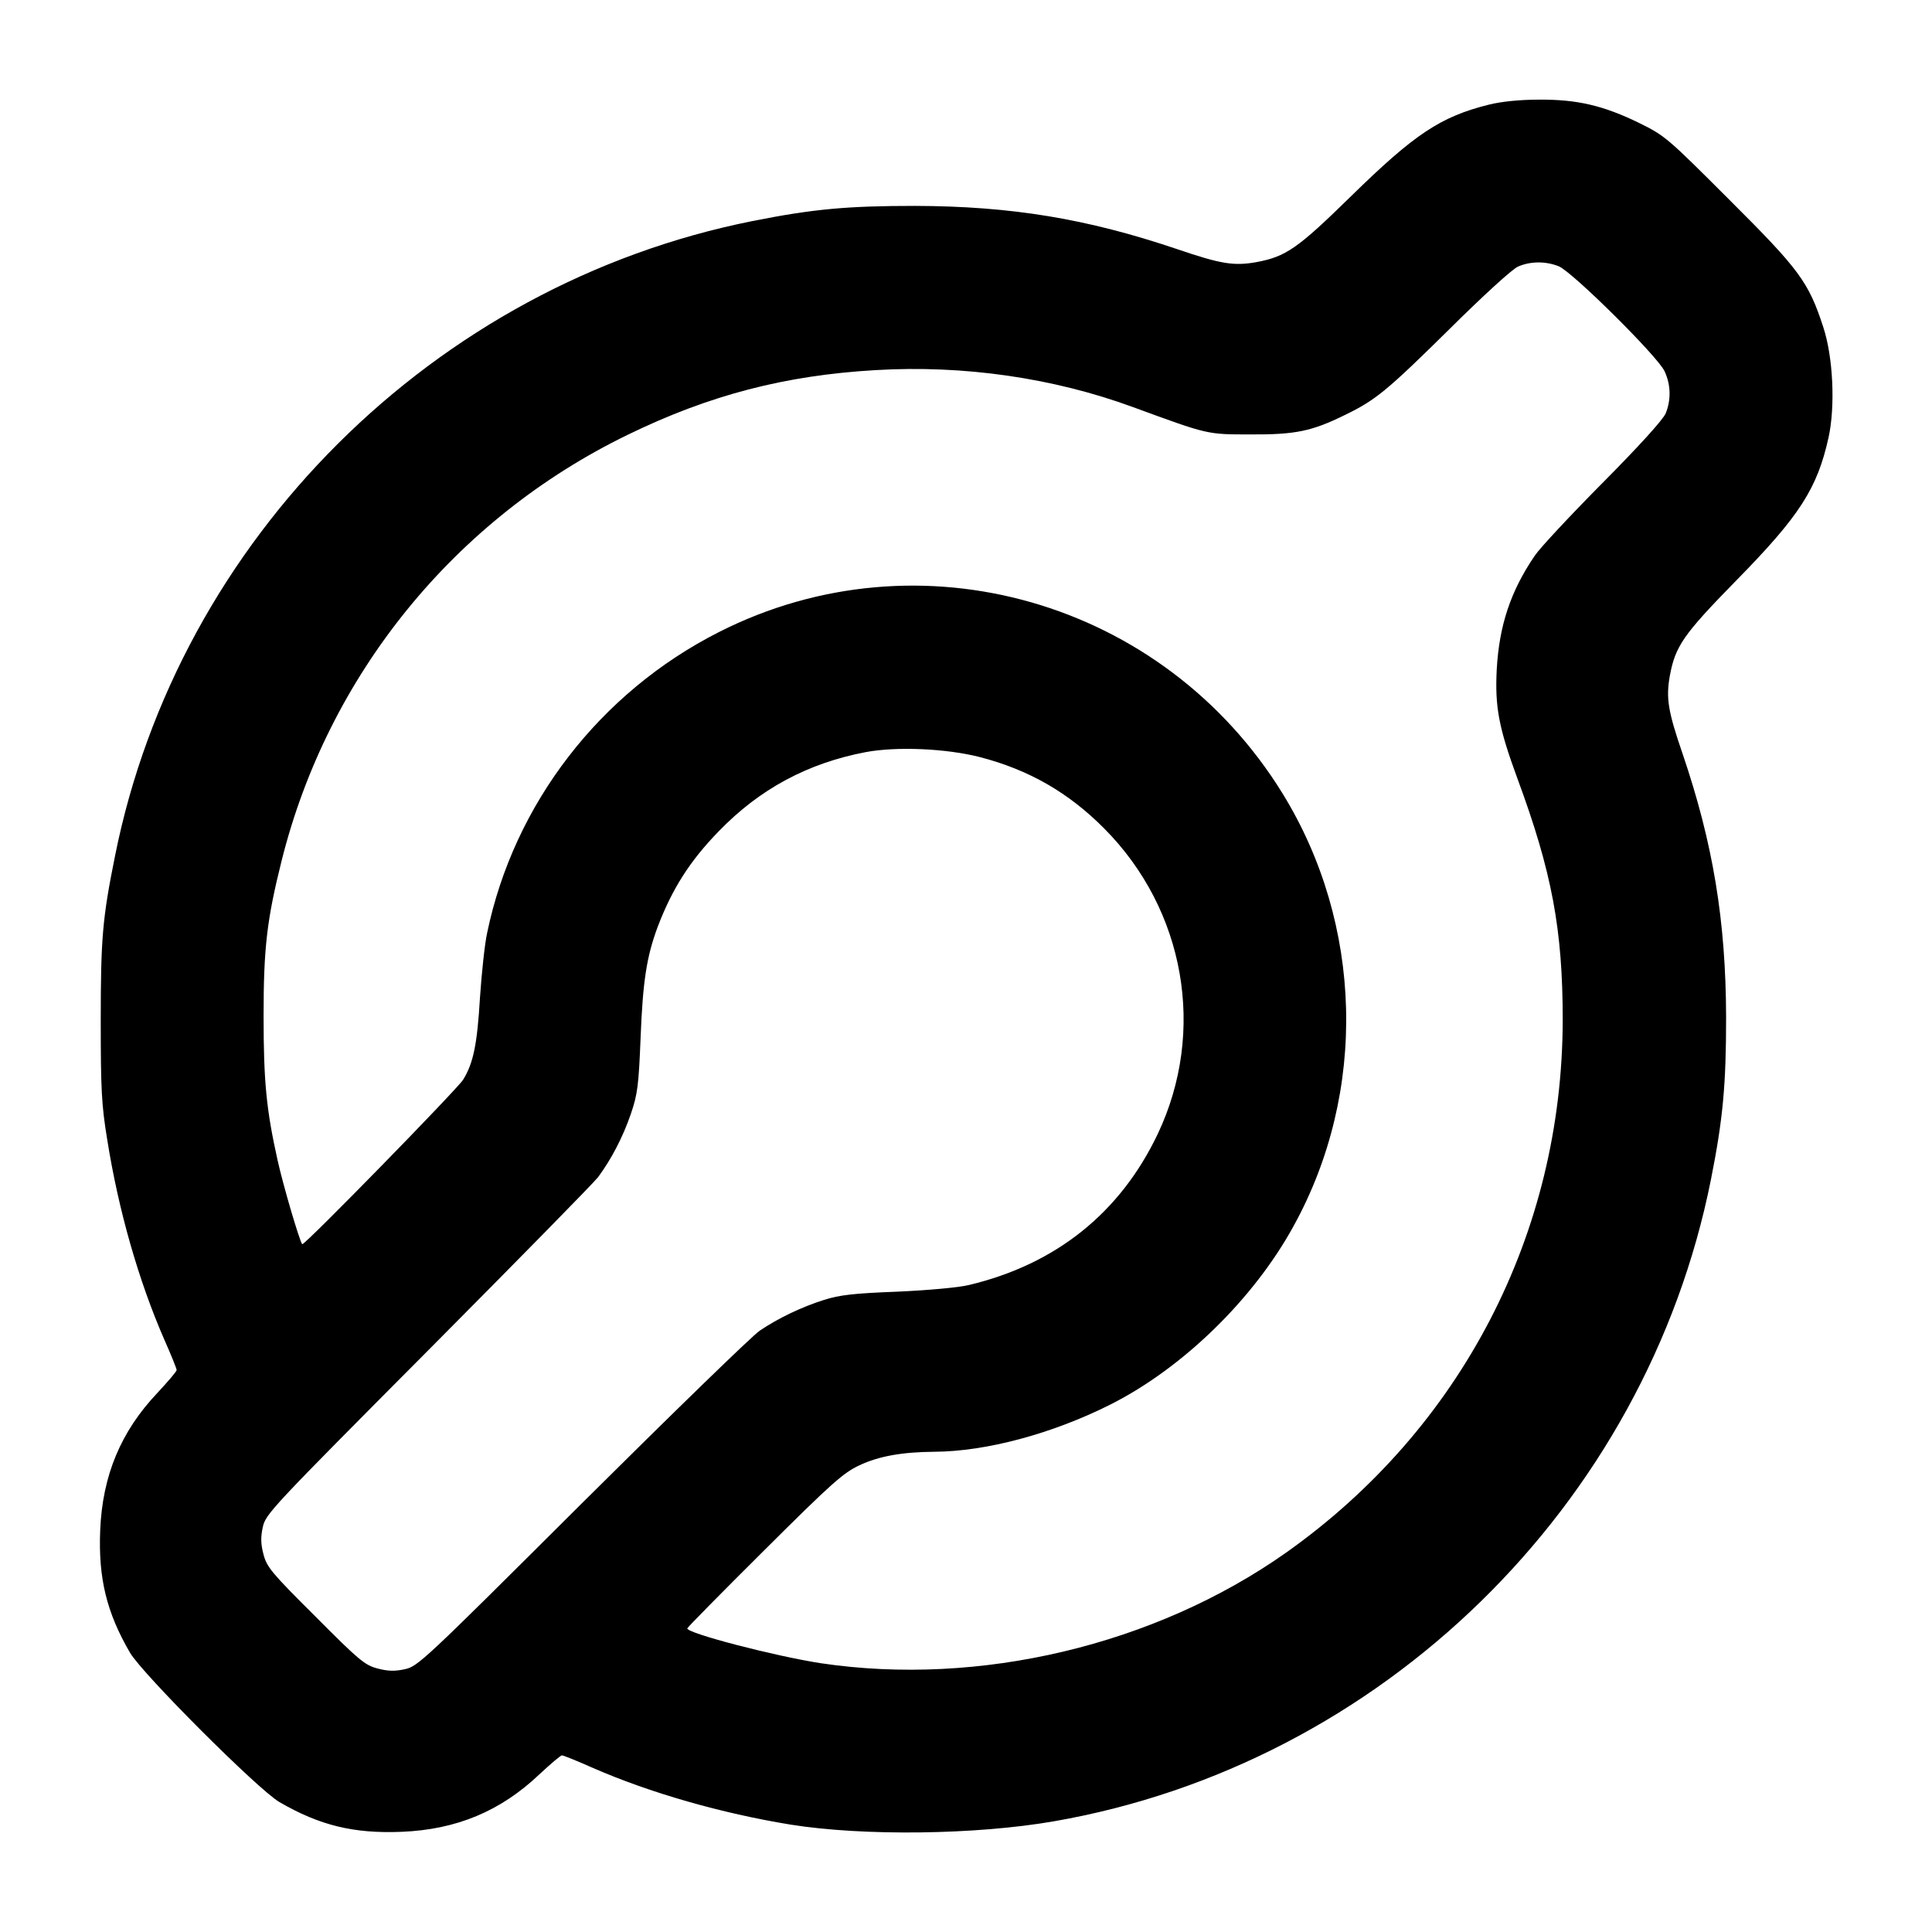
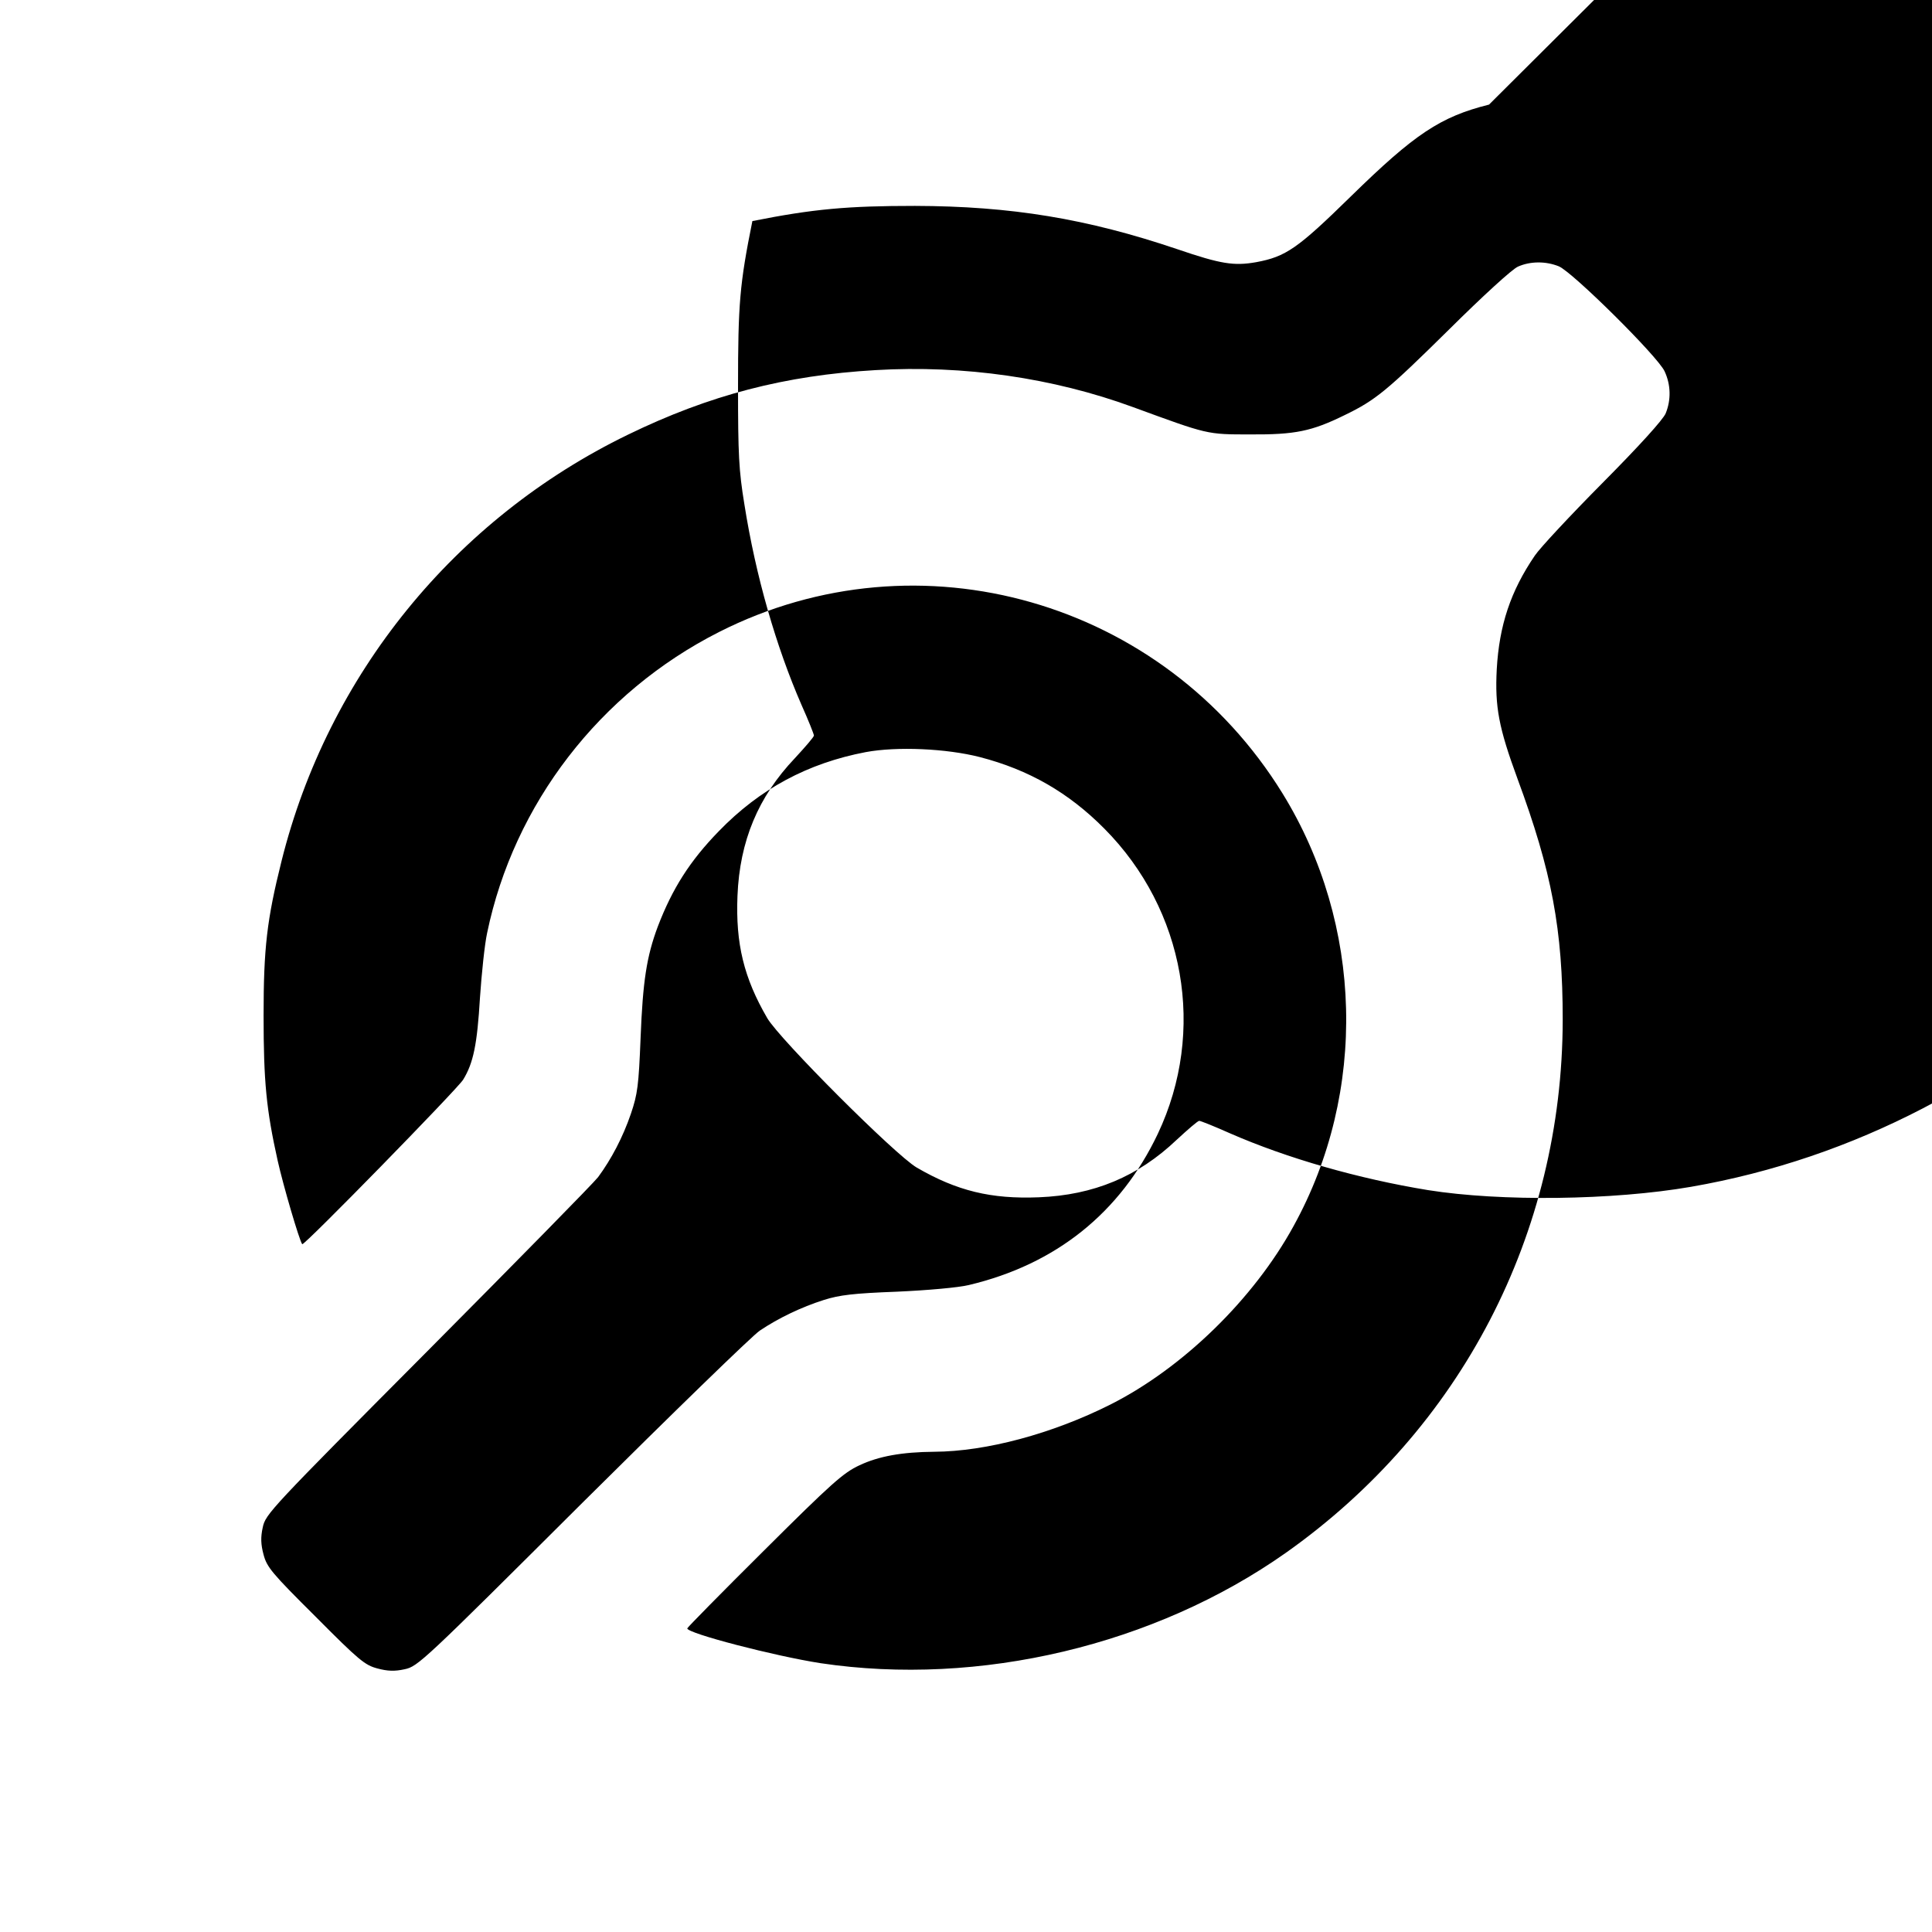
<svg xmlns="http://www.w3.org/2000/svg" version="1" width="933.333" height="933.333" viewBox="0 0 700 700">
-   <path d="M539.5 37.9c-17.6 4.4-26.9 10.6-50 33.2-19.4 19-23.6 21.9-34.4 23.9-8 1.4-12.7.7-28.5-4.7-32.8-11.1-60.3-15.6-95.1-15.7-24.4 0-36.8 1.1-58.9 5.5C157.3 103.1 64.7 195.3 41.7 310c-4.6 22.8-5.2 30-5.2 60 0 24.7.3 30.4 2.3 42.6 4.1 26 11.5 51.6 20.7 72.7 2.5 5.6 4.5 10.6 4.5 11.1s-3.1 4.1-6.9 8.2c-13.3 14-20 30-20.8 49.9-.7 17.3 2.3 29.7 10.8 44.3 4.6 7.8 46.3 49.5 54.1 54.1 14.6 8.5 27 11.5 44.3 10.8 19.9-.8 35.9-7.5 49.9-20.8 4.1-3.8 7.7-6.9 8.2-6.9.5 0 5.5 2 11.1 4.5 20.8 9.1 46.7 16.5 71.8 20.6 26.4 4.2 67 3.7 95.3-1.2 118.6-20.6 214.5-114.2 238.1-232.5 4.4-22.1 5.5-34.5 5.5-58.9-.1-34.8-4.7-62.9-15.8-95.5-5.3-15.4-6-20.1-4.6-28.1 2-10.8 4.9-15 23.9-34.4 23.2-23.6 29.5-33.5 33.6-51.9 2.5-11.3 1.7-29.2-1.9-40.1-5.3-16.3-8.6-20.8-34-46.1-22.5-22.5-23.3-23.2-32.6-27.8-13.1-6.4-22.6-8.6-36.4-8.5-7 0-13.7.7-18.1 1.8zm25.3 58.6c5 2.1 35.8 32.6 38.3 38 2.3 4.9 2.4 10.4.4 15.3-1 2.3-9.5 11.7-22.9 25.2-11.7 11.8-22.7 23.6-24.5 26.3-8.8 12.9-12.9 25.3-13.8 41.2-.7 13.6.7 21.1 7.5 39.6 12.5 33.8 16.4 54.7 16.4 87.4-.1 77.5-36.8 148.2-100.3 193.1-47.5 33.5-111.1 48.6-168.6 40C280.6 600 249 591.8 249 590c0-.3 12.6-13.1 27.9-28.3 24.6-24.5 28.7-28.1 34.5-30.8 7-3.3 15.4-4.8 27.1-4.9 18.8-.1 42.7-6.5 63.8-17.1 26.2-13.2 51.9-38.2 66.4-64.7 26.8-48.6 25.2-109.3-4-156.7-43.1-69.9-131.6-95.3-204.2-58.5-43.2 21.9-74.3 62.3-84 109-.9 4.1-2 14.7-2.6 23.5-1 16.9-2.4 23.7-6.1 29.7-2.1 3.4-57.7 60.3-58.3 59.6-1-1.2-6.9-21.3-8.9-30.3-4.1-18.4-5.1-28.6-5.1-52.5 0-24.5 1.2-34.8 6.5-56 16.8-67.4 62.7-124 125.5-154.5 29.6-14.4 57-21.5 89.7-23.4 32-1.9 64.4 2.8 93.3 13.4 27.3 10 26.7 9.9 42.5 9.9 16.2.1 22.2-1.1 34.2-7 11.2-5.4 15.4-8.9 37.8-31 12.2-12.1 23-22 25-22.8 4.5-2 10.1-2 14.8-.1zM355 274.3c17.8 4.6 32.2 12.9 45.1 25.9 29.3 29.5 37 73.4 19.4 110.6-13.6 28.6-36.9 47.3-68.5 54.8-3.7.9-14.8 1.9-26 2.4-15.8.6-20.8 1.2-26.5 3-8.2 2.6-16.5 6.6-23.2 11.1-2.7 1.8-31.6 29.9-64.3 62.4-57.8 57.6-59.6 59.3-64.4 60.3-3.6.8-6.2.7-9.9-.3-4.5-1.2-6.6-2.9-22.4-18.8-15.9-15.8-17.6-17.9-18.8-22.4-1-3.7-1.1-6.3-.3-9.9 1-4.8 2.7-6.6 59.7-63.9 32.3-32.5 60.1-60.8 61.8-63 4.8-6.5 9-14.5 11.9-23 2.4-7.1 2.8-10.1 3.5-27.5.8-20.5 2.2-29.5 6.2-40.2 5.3-13.9 11.7-23.9 22.1-34.6 14.9-15.4 32.3-24.7 53.3-28.7 11.3-2.1 29.2-1.3 41.3 1.8z" />
+   <path d="M539.5 37.9c-17.6 4.4-26.9 10.6-50 33.2-19.4 19-23.6 21.9-34.4 23.9-8 1.4-12.7.7-28.5-4.7-32.8-11.1-60.3-15.6-95.1-15.7-24.4 0-36.8 1.1-58.9 5.5c-4.6 22.8-5.2 30-5.2 60 0 24.7.3 30.4 2.3 42.6 4.1 26 11.5 51.6 20.7 72.7 2.5 5.6 4.5 10.6 4.5 11.1s-3.1 4.1-6.9 8.2c-13.3 14-20 30-20.8 49.9-.7 17.3 2.3 29.7 10.8 44.3 4.6 7.8 46.3 49.5 54.1 54.1 14.6 8.5 27 11.5 44.3 10.8 19.9-.8 35.9-7.5 49.9-20.8 4.1-3.8 7.7-6.9 8.2-6.9.5 0 5.5 2 11.1 4.5 20.8 9.1 46.7 16.5 71.8 20.6 26.4 4.2 67 3.7 95.3-1.2 118.6-20.6 214.5-114.2 238.1-232.5 4.4-22.1 5.5-34.5 5.5-58.9-.1-34.8-4.7-62.9-15.8-95.5-5.3-15.4-6-20.1-4.6-28.1 2-10.8 4.9-15 23.9-34.4 23.2-23.6 29.5-33.5 33.6-51.9 2.5-11.3 1.7-29.2-1.9-40.1-5.3-16.3-8.6-20.8-34-46.1-22.5-22.5-23.3-23.2-32.6-27.8-13.1-6.4-22.6-8.6-36.4-8.5-7 0-13.7.7-18.1 1.8zm25.3 58.6c5 2.1 35.8 32.6 38.3 38 2.3 4.9 2.4 10.4.4 15.3-1 2.3-9.5 11.7-22.9 25.2-11.7 11.8-22.7 23.6-24.5 26.3-8.8 12.9-12.9 25.3-13.8 41.2-.7 13.6.7 21.1 7.5 39.6 12.5 33.8 16.4 54.7 16.4 87.4-.1 77.5-36.8 148.2-100.3 193.1-47.5 33.5-111.1 48.6-168.6 40C280.6 600 249 591.8 249 590c0-.3 12.6-13.1 27.9-28.3 24.6-24.5 28.7-28.1 34.5-30.8 7-3.3 15.4-4.8 27.1-4.9 18.8-.1 42.7-6.5 63.8-17.1 26.2-13.2 51.9-38.2 66.4-64.7 26.8-48.6 25.2-109.3-4-156.7-43.1-69.9-131.6-95.3-204.2-58.5-43.2 21.9-74.3 62.3-84 109-.9 4.1-2 14.7-2.6 23.5-1 16.9-2.4 23.7-6.1 29.7-2.1 3.4-57.7 60.3-58.3 59.6-1-1.2-6.9-21.3-8.9-30.3-4.1-18.4-5.1-28.6-5.1-52.5 0-24.5 1.2-34.8 6.5-56 16.8-67.4 62.7-124 125.5-154.5 29.6-14.4 57-21.5 89.7-23.4 32-1.9 64.4 2.8 93.3 13.4 27.3 10 26.7 9.9 42.5 9.9 16.2.1 22.2-1.1 34.2-7 11.2-5.4 15.4-8.9 37.8-31 12.2-12.1 23-22 25-22.8 4.5-2 10.1-2 14.8-.1zM355 274.3c17.8 4.6 32.2 12.9 45.1 25.9 29.3 29.5 37 73.4 19.4 110.6-13.6 28.6-36.9 47.3-68.5 54.8-3.7.9-14.8 1.9-26 2.4-15.8.6-20.8 1.2-26.5 3-8.2 2.6-16.5 6.6-23.2 11.1-2.7 1.8-31.6 29.9-64.3 62.4-57.8 57.6-59.6 59.3-64.4 60.3-3.6.8-6.2.7-9.9-.3-4.5-1.2-6.6-2.9-22.4-18.8-15.9-15.8-17.6-17.9-18.8-22.4-1-3.7-1.1-6.3-.3-9.9 1-4.8 2.7-6.6 59.7-63.9 32.3-32.5 60.1-60.8 61.8-63 4.8-6.5 9-14.5 11.9-23 2.4-7.1 2.8-10.1 3.5-27.5.8-20.5 2.2-29.5 6.2-40.2 5.3-13.9 11.7-23.9 22.1-34.6 14.9-15.4 32.3-24.7 53.3-28.7 11.3-2.1 29.2-1.3 41.3 1.8z" />
</svg>